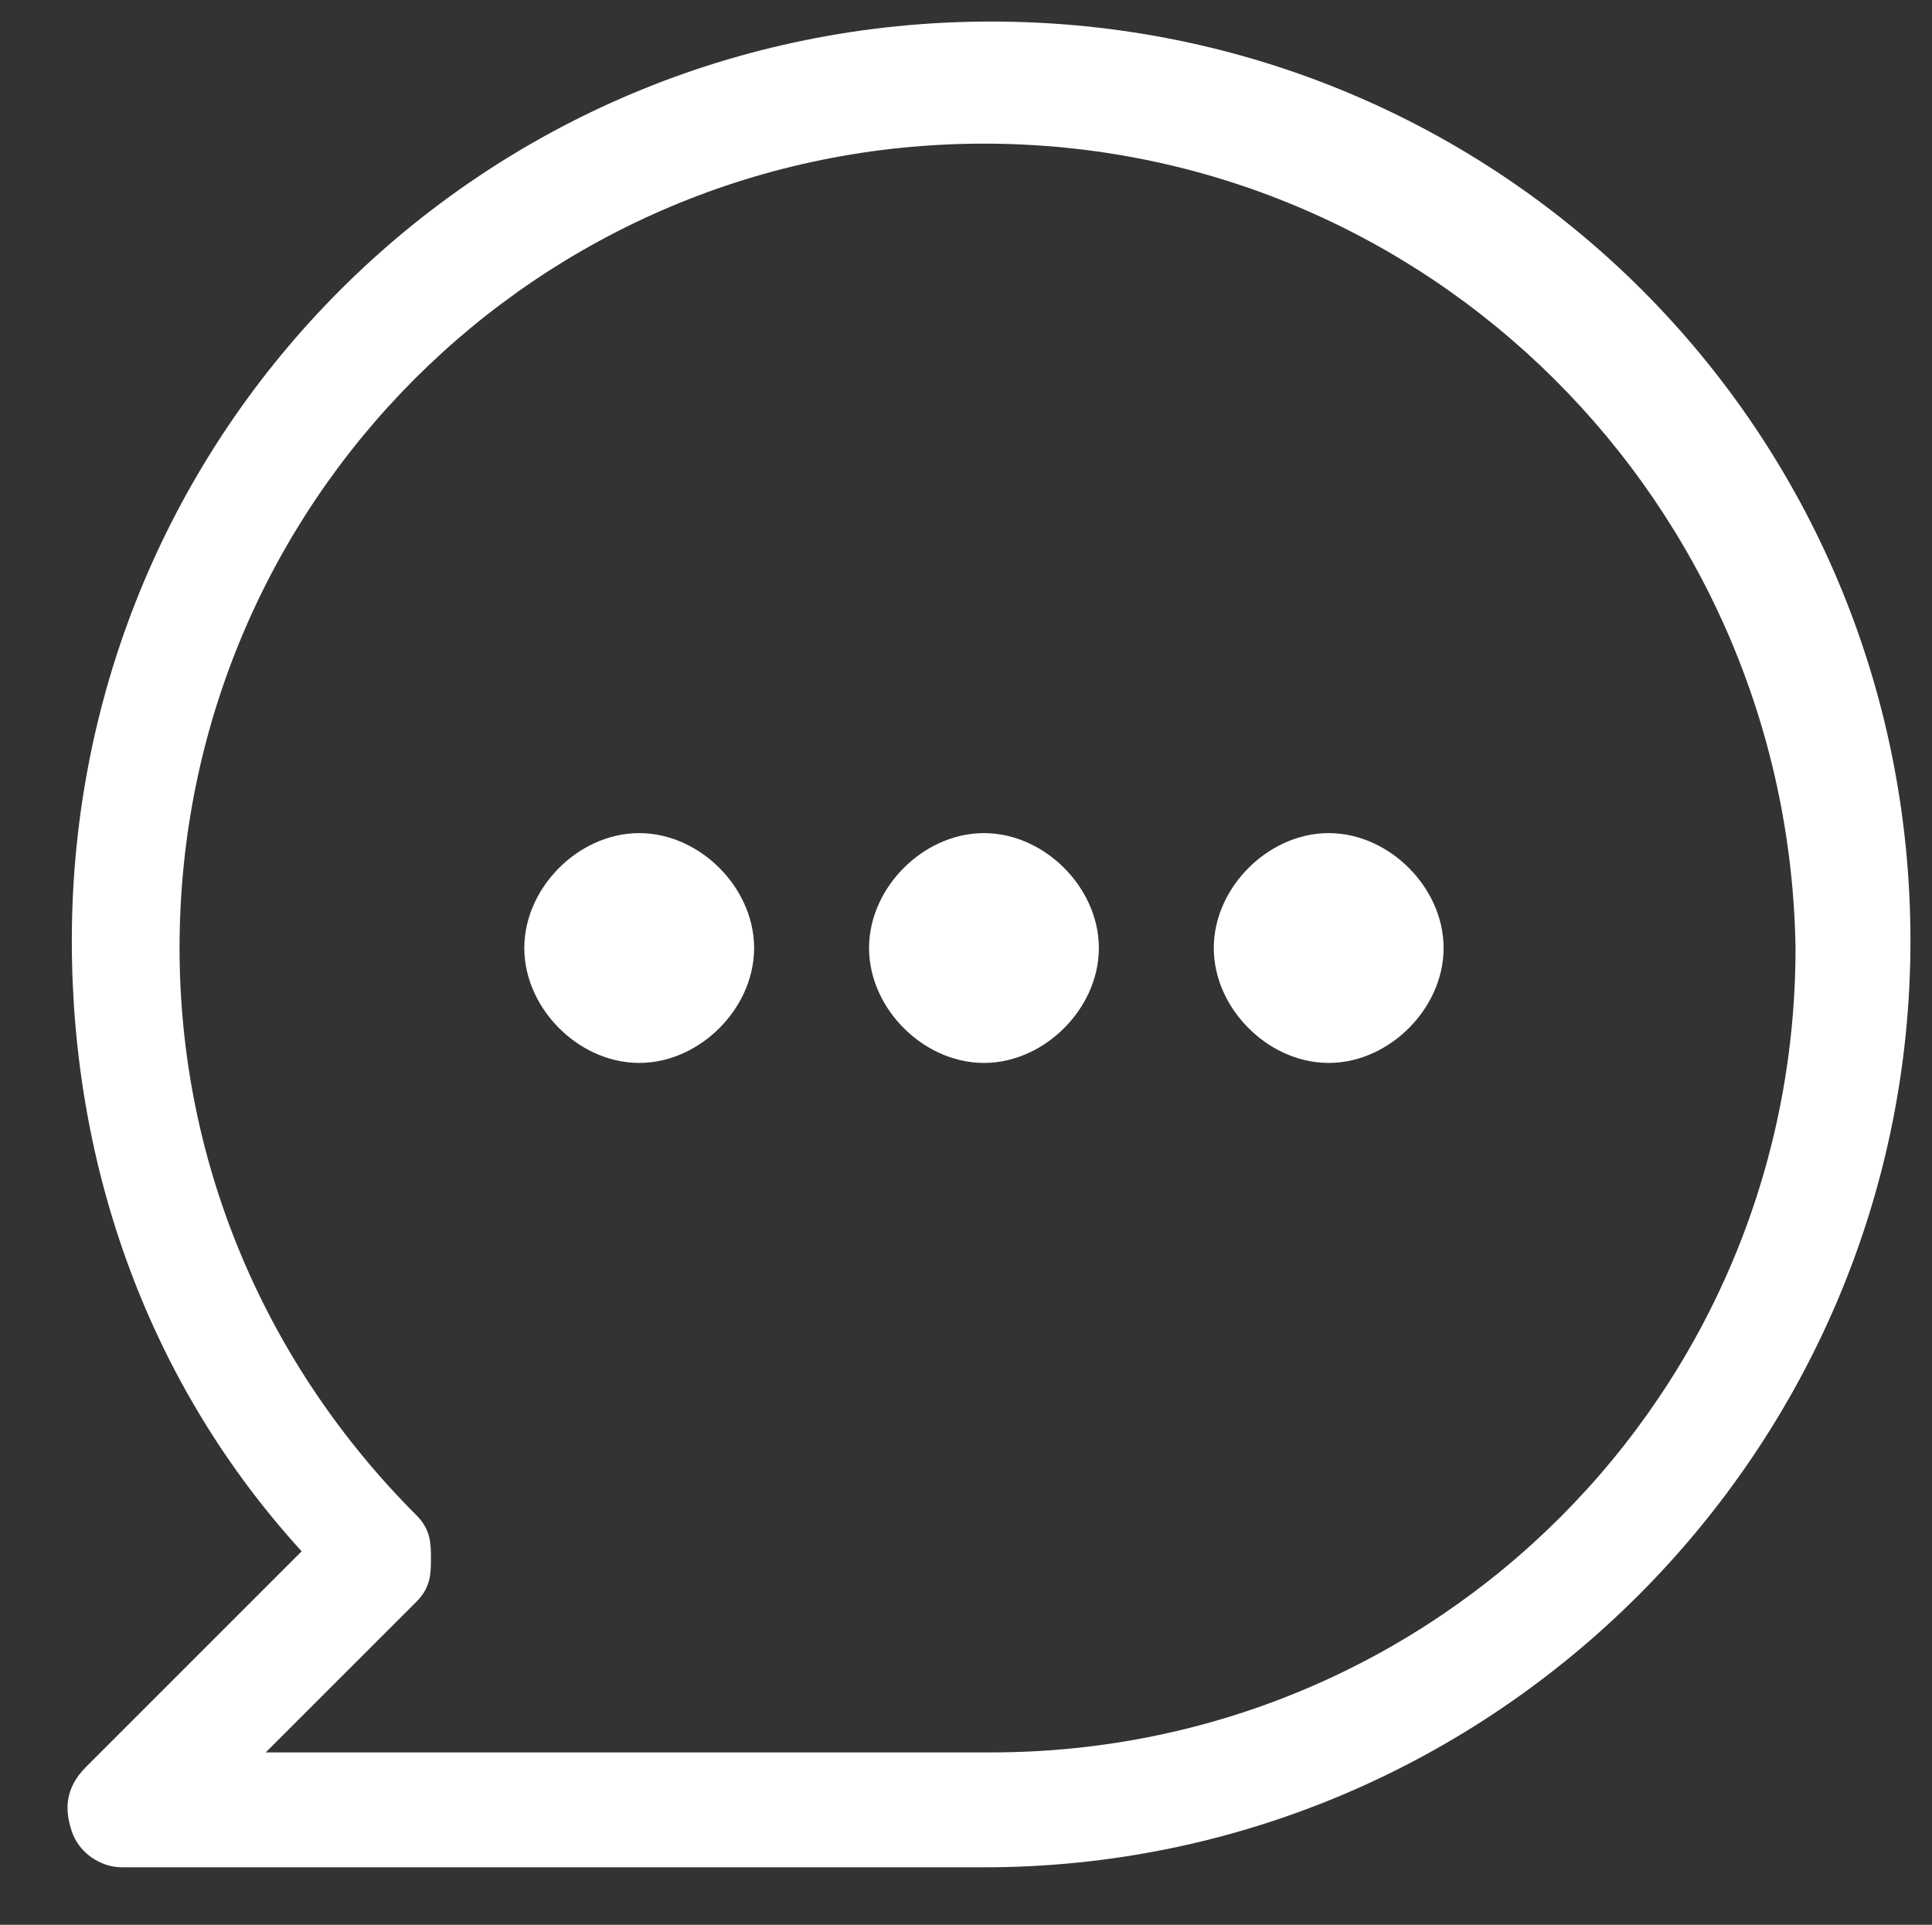
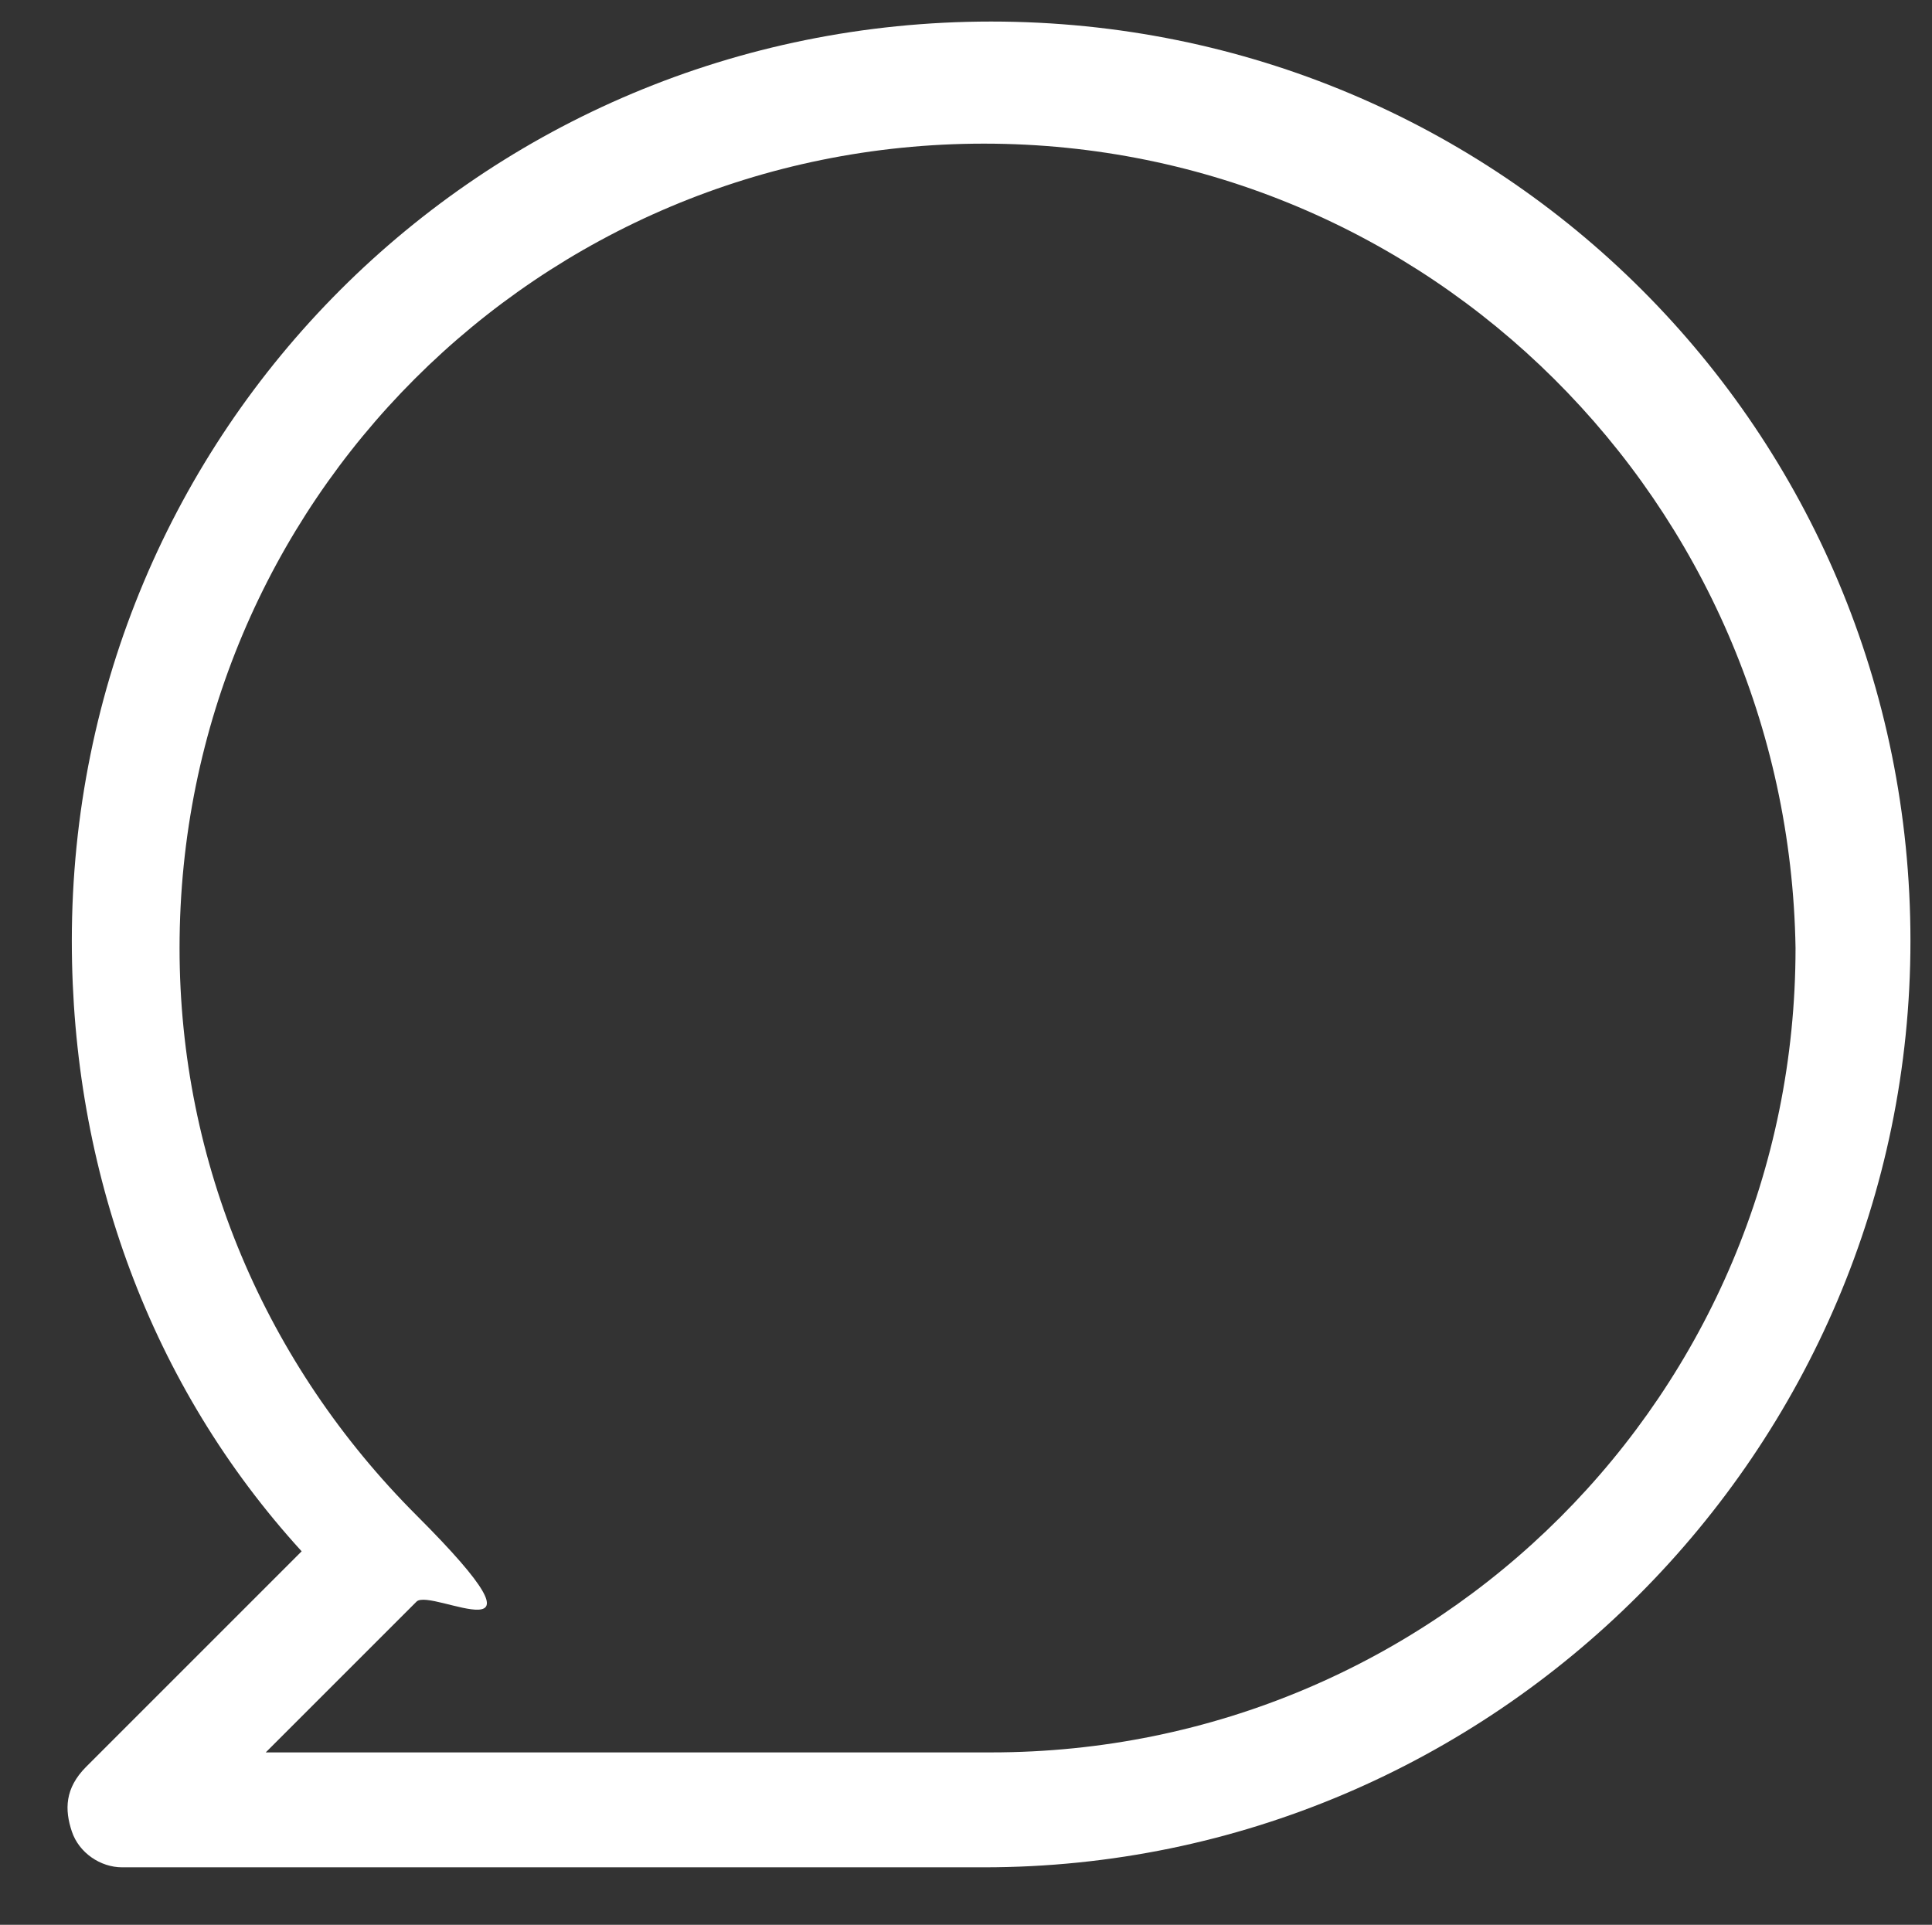
<svg xmlns="http://www.w3.org/2000/svg" version="1.1" id="Ebene_1" x="0px" y="0px" viewBox="0 0 26.9 26.8" style="enable-background:new 0 0 26.9 26.8;" xml:space="preserve">
  <rect x="0" y="0" width="26.9" height="26.8" fill="#333333" stroke="none" />
  <style type="text/css">
	.st0{fill:#FFFFFF;}
	.st1{fill:none;stroke:#FFFFFF;stroke-width:1.6;stroke-linecap:round;stroke-linejoin:round;}
</style>
  <g>
-     <path class="st0" d="M13.7,26h-12c-0.3,0-0.6-0.2-0.7-0.5c-0.1-0.3-0.1-0.6,0.2-0.9l3-3c-2.1-2.3-3.2-5.3-3.2-8.5   c0-7.1,5.7-12.8,12.8-12.8c7.1,0,12.8,5.7,12.8,12.8S20.8,26,13.7,26z M3.7,24.4h10.1c6.2,0,11.2-5,11.2-11.2C24.9,7,19.9,2,13.7,2   S2.5,7,2.5,13.2c0,3,1.2,5.8,3.3,7.9C6,21.3,6,21.5,6,21.7S6,22.1,5.8,22.3L3.7,24.4z" />
-     <path class="st1" d="M8.1,13.2c0,0.4,0.4,0.8,0.8,0.8c0.4,0,0.8-0.4,0.8-0.8c0-0.4-0.4-0.8-0.8-0.8C8.5,12.4,8.1,12.8,8.1,13.2z    M12.9,13.2c0,0.4,0.4,0.8,0.8,0.8c0.4,0,0.8-0.4,0.8-0.8c0-0.4-0.4-0.8-0.8-0.8C13.3,12.4,12.9,12.8,12.9,13.2z M17.7,13.2   c0,0.4,0.4,0.8,0.8,0.8s0.8-0.4,0.8-0.8c0-0.4-0.4-0.8-0.8-0.8S17.7,12.8,17.7,13.2z" />
+     <path class="st0" d="M13.7,26h-12c-0.3,0-0.6-0.2-0.7-0.5c-0.1-0.3-0.1-0.6,0.2-0.9l3-3c-2.1-2.3-3.2-5.3-3.2-8.5   c0-7.1,5.7-12.8,12.8-12.8c7.1,0,12.8,5.7,12.8,12.8S20.8,26,13.7,26z M3.7,24.4h10.1c6.2,0,11.2-5,11.2-11.2C24.9,7,19.9,2,13.7,2   S2.5,7,2.5,13.2c0,3,1.2,5.8,3.3,7.9S6,22.1,5.8,22.3L3.7,24.4z" />
  </g>
</svg>